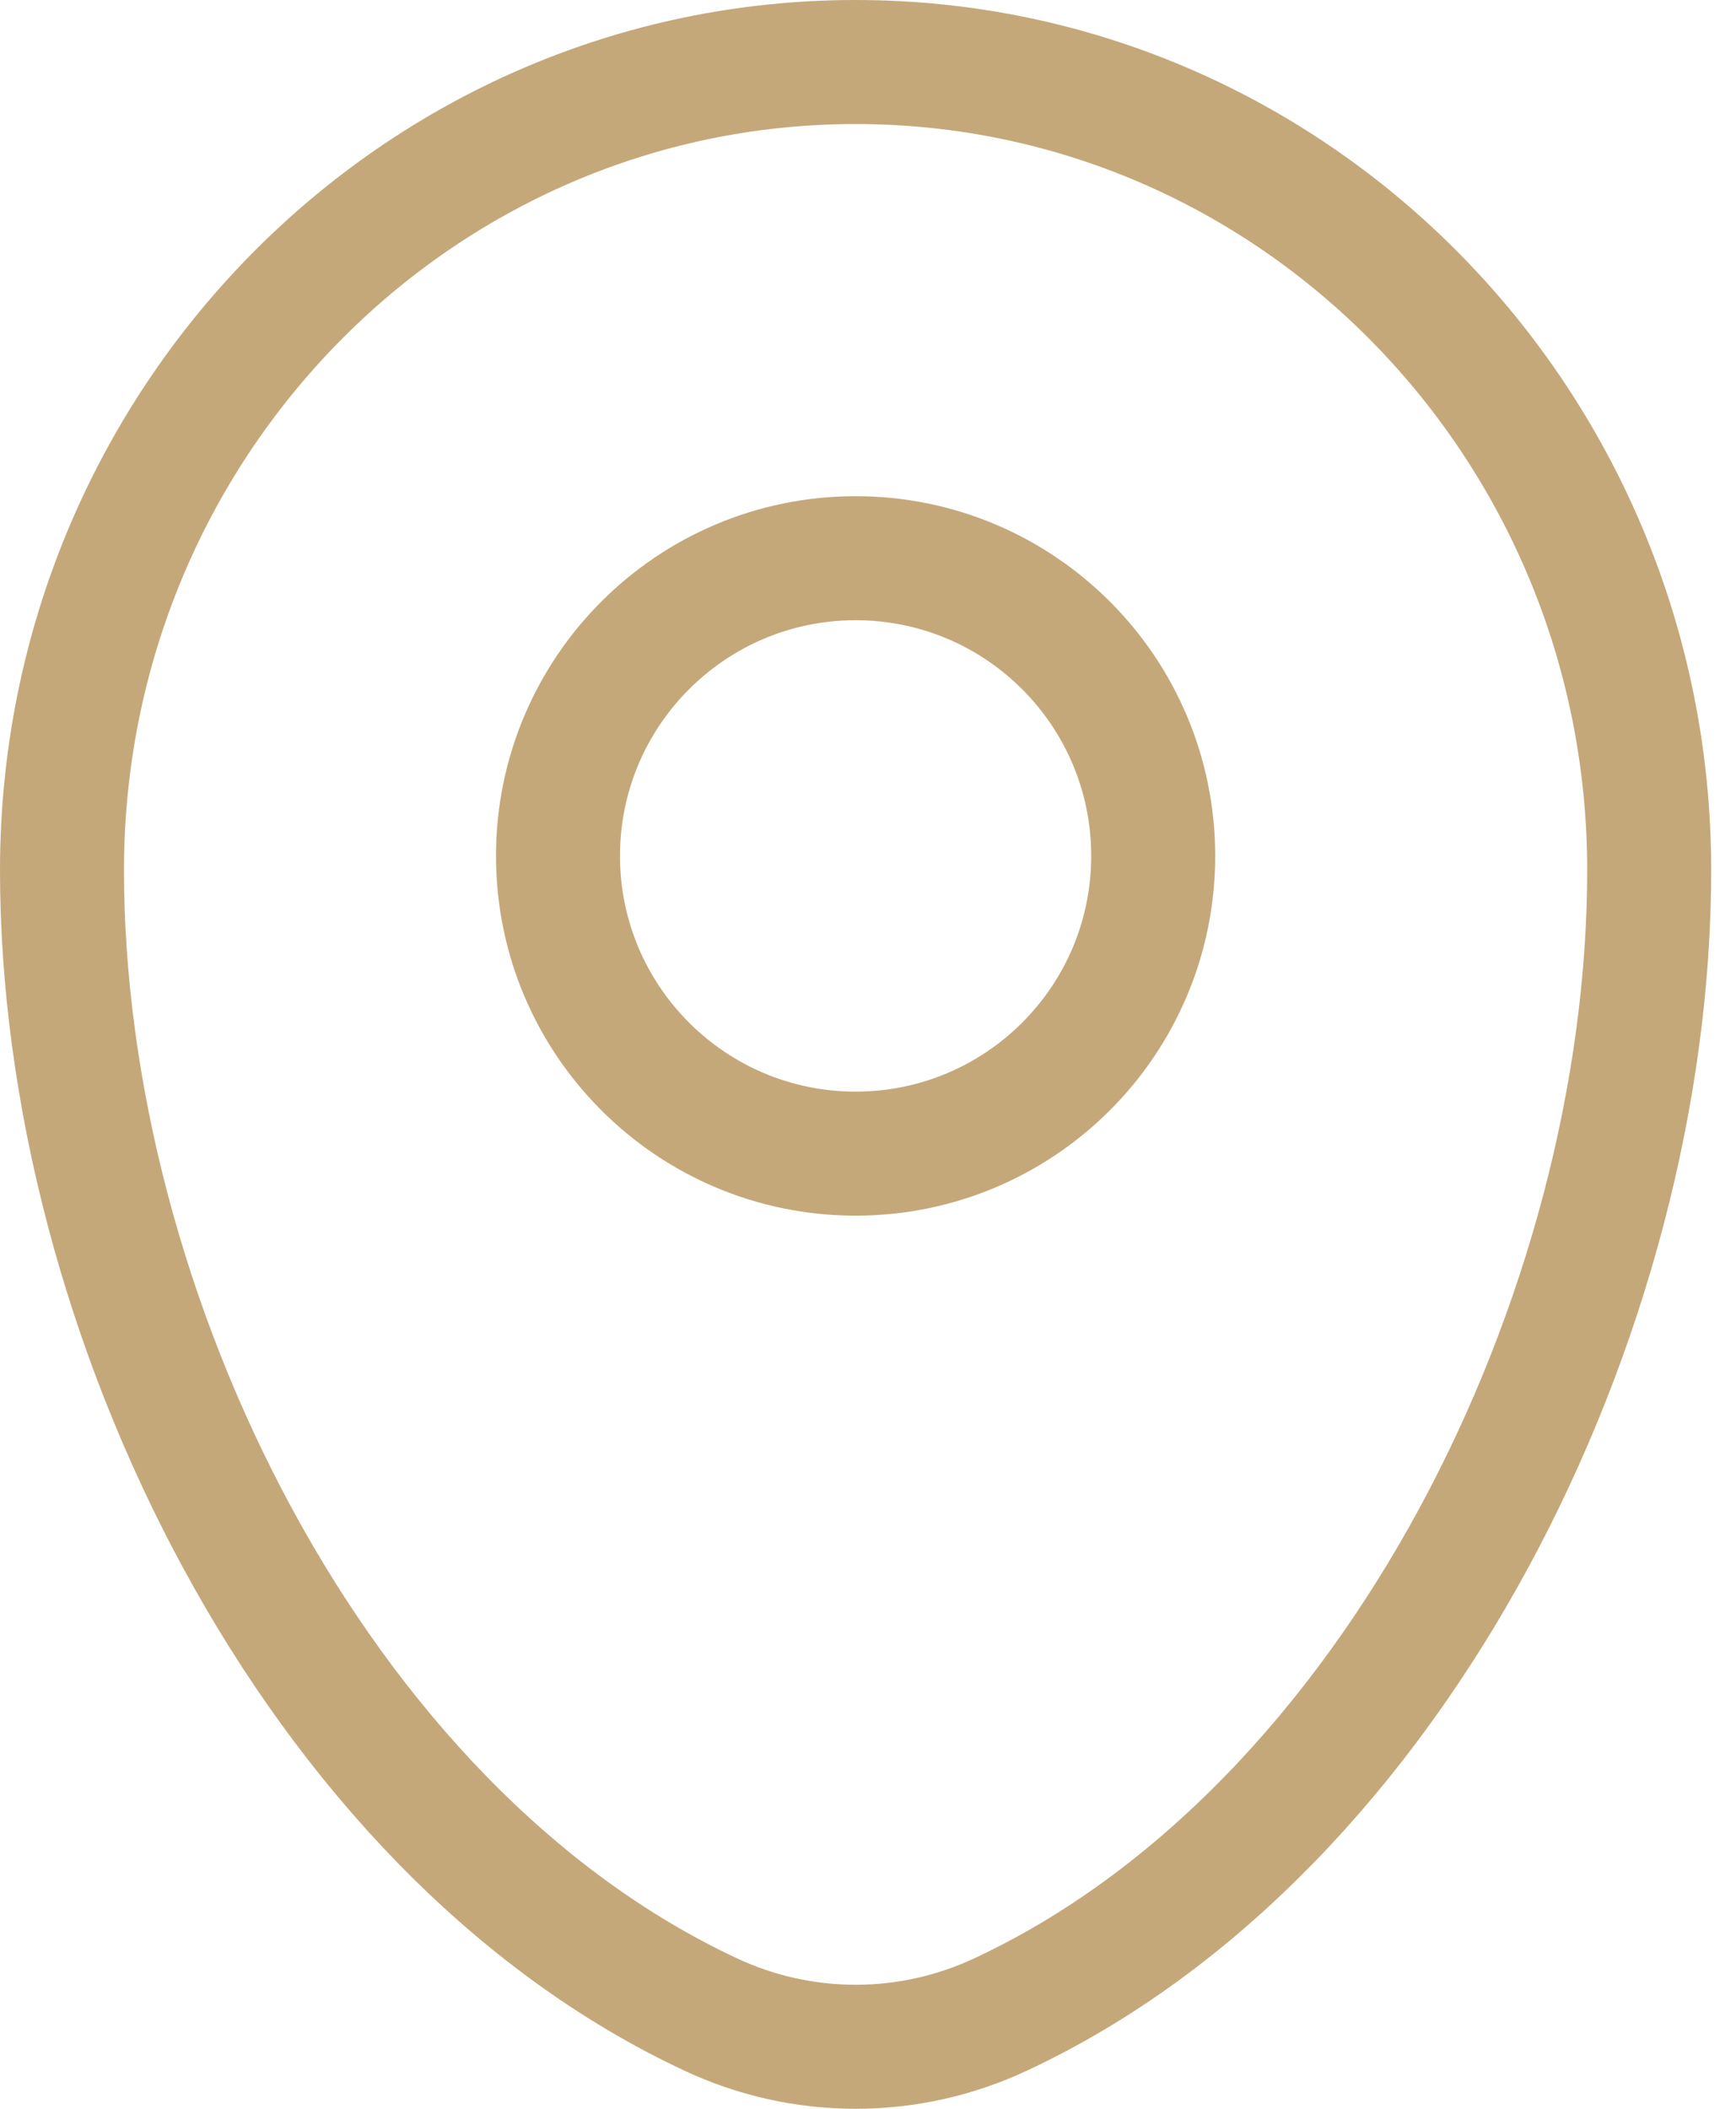
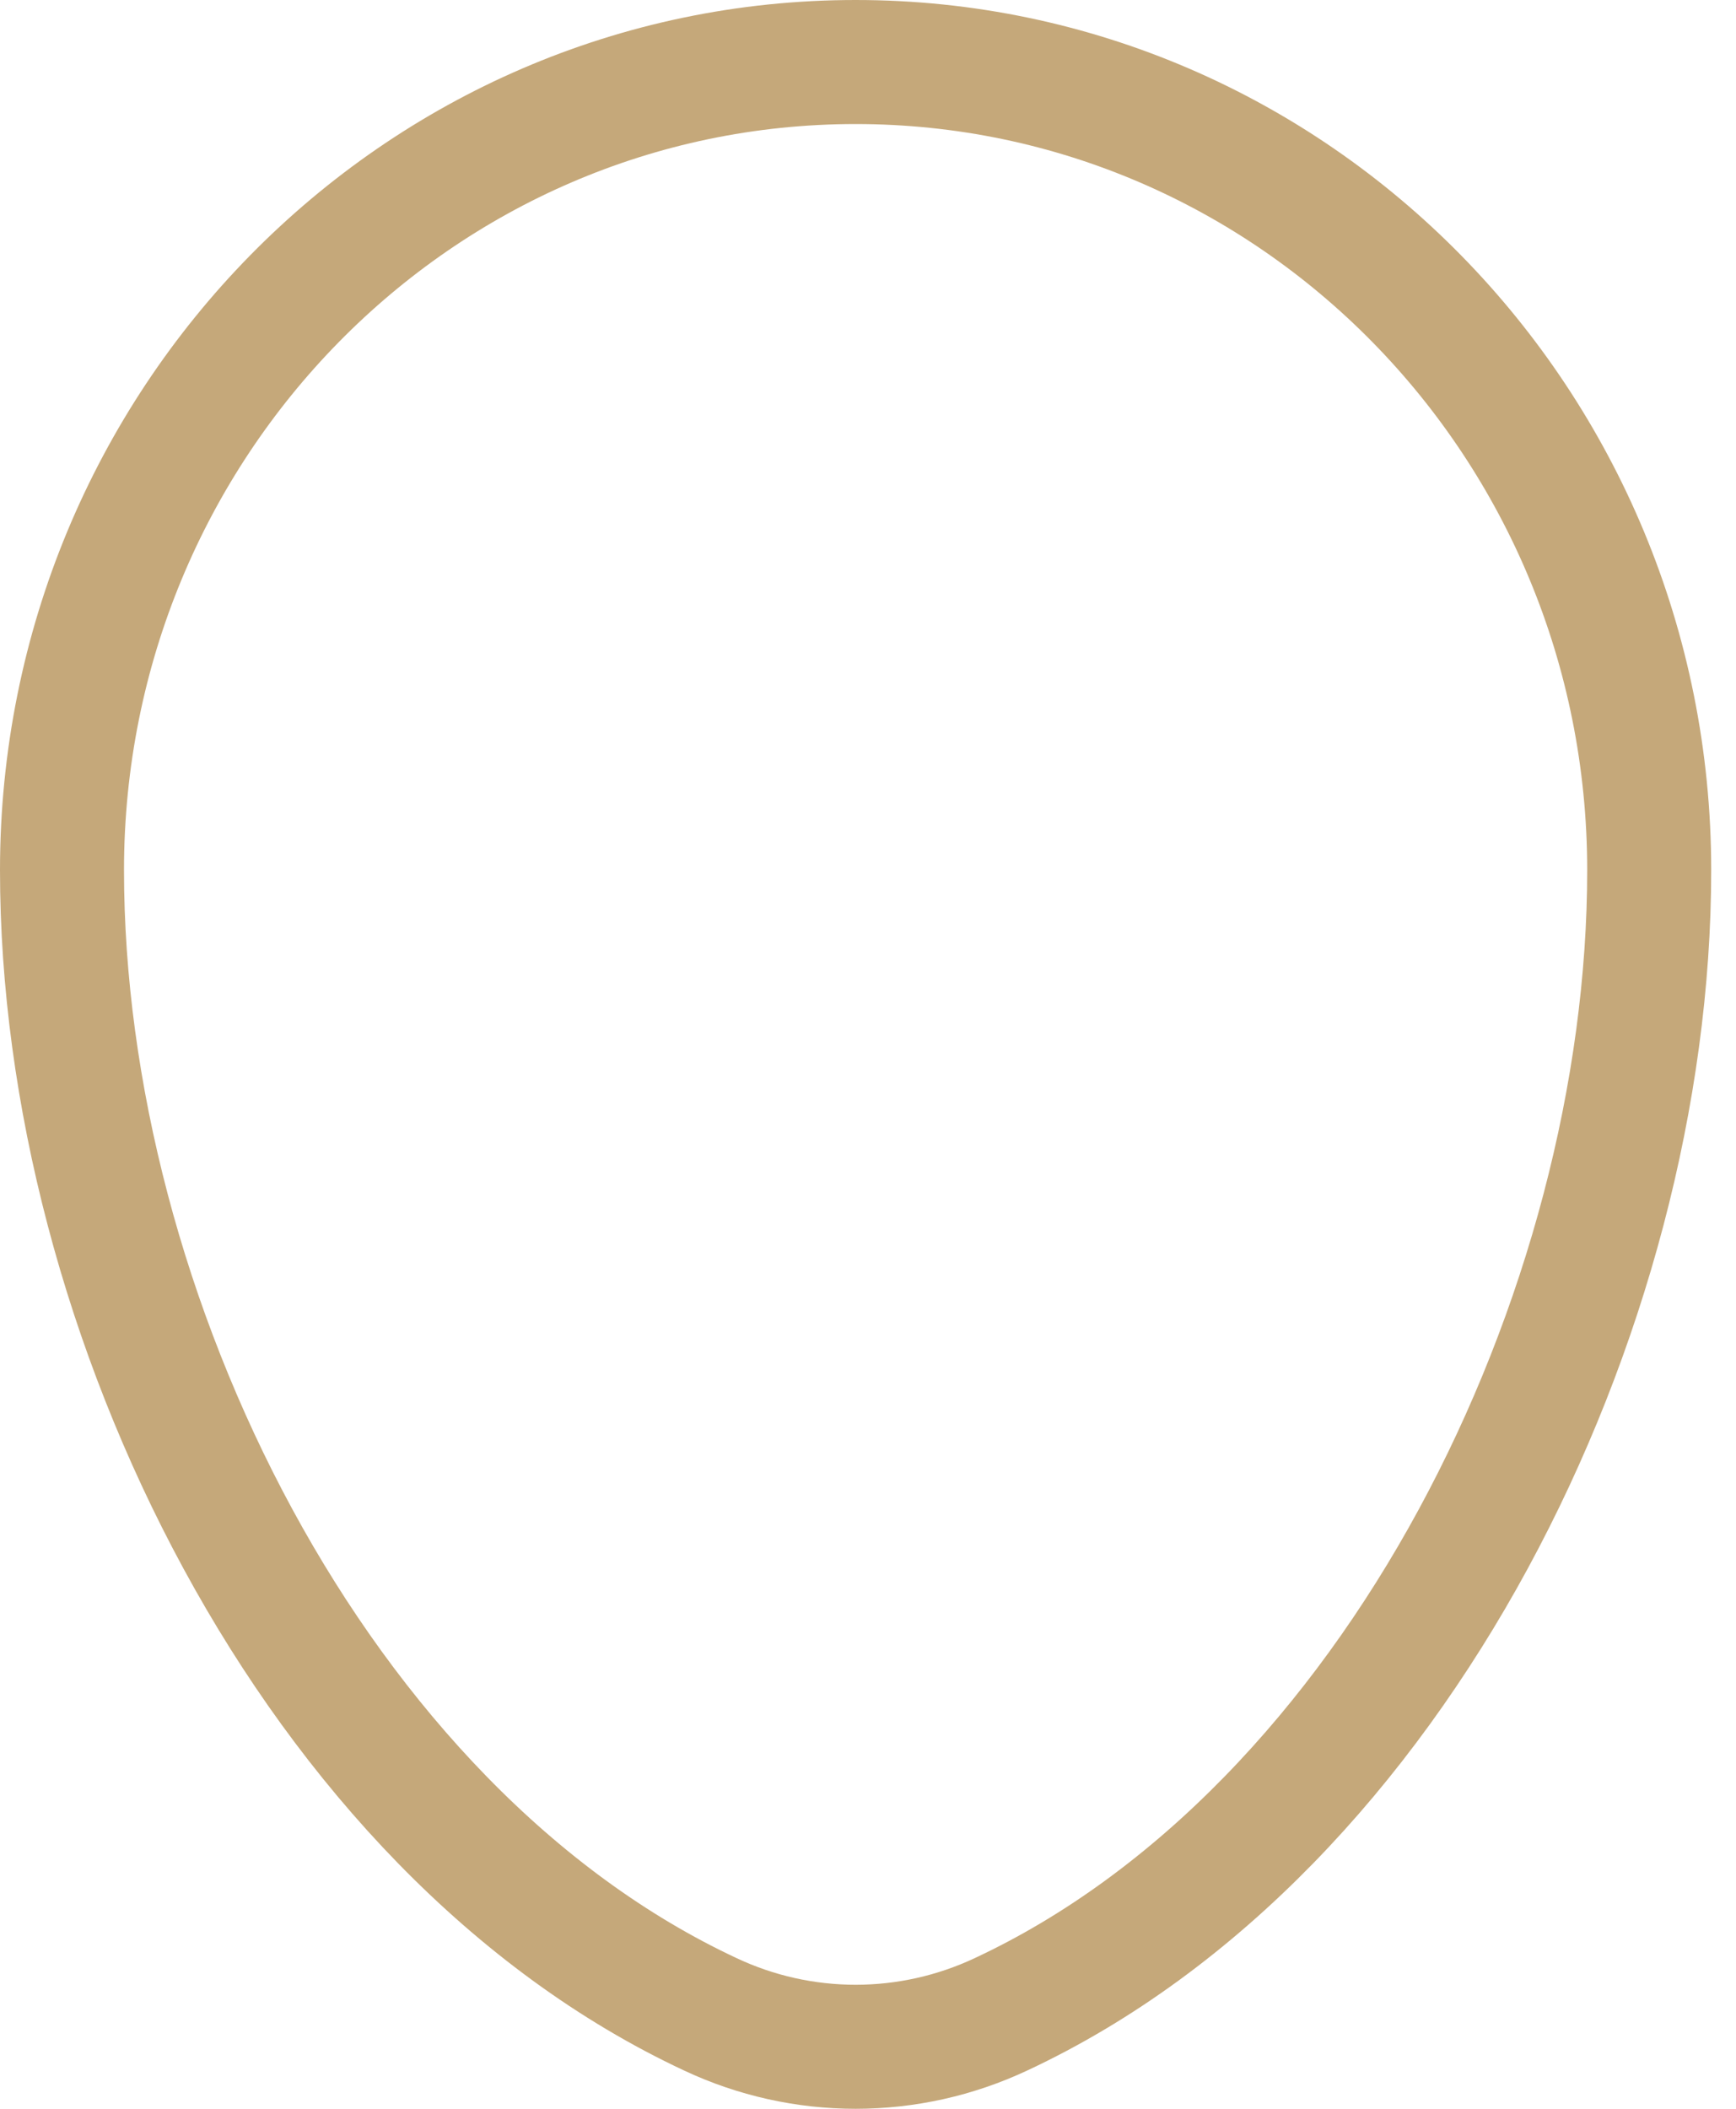
<svg xmlns="http://www.w3.org/2000/svg" width="14" height="17" viewBox="0 0 14 17" fill="none">
-   <path d="M0.5 7.015C0.5 3.417 3.366 0.5 6.9 0.5C10.435 0.5 13.3 3.417 13.3 7.015C13.3 10.584 11.258 14.751 8.071 16.239C7.704 16.411 7.305 16.5 6.9 16.5C6.496 16.5 6.096 16.411 5.73 16.239C2.542 14.75 0.5 10.585 0.5 7.015V7.015Z" stroke="#C5A87A" />
-   <path d="M6.9 9.3C8.226 9.3 9.3 8.226 9.3 6.9C9.3 5.575 8.226 4.5 6.9 4.5C5.575 4.5 4.5 5.575 4.5 6.9C4.5 8.226 5.575 9.3 6.9 9.3Z" stroke="#C5A87A" />
+   <path d="M0.5 7.015C0.5 3.417 3.366 0.5 6.9 0.5C10.435 0.5 13.3 3.417 13.3 7.015C13.3 10.584 11.258 14.751 8.071 16.239C7.704 16.411 7.305 16.5 6.9 16.5C6.496 16.5 6.096 16.411 5.73 16.239C2.542 14.75 0.5 10.585 0.5 7.015V7.015" stroke="#C5A87A" />
</svg>